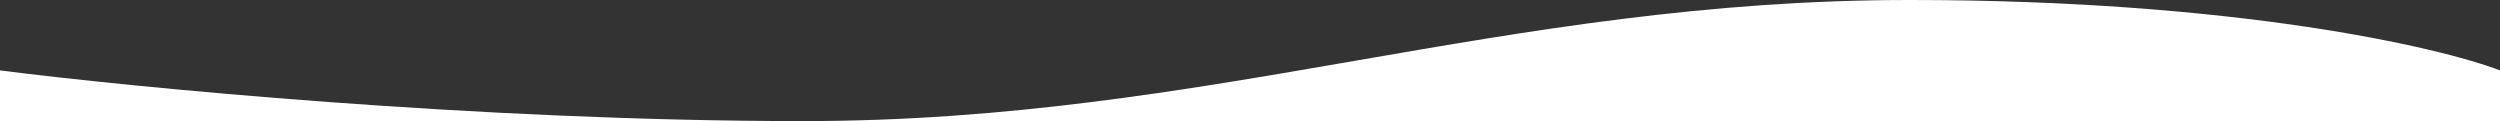
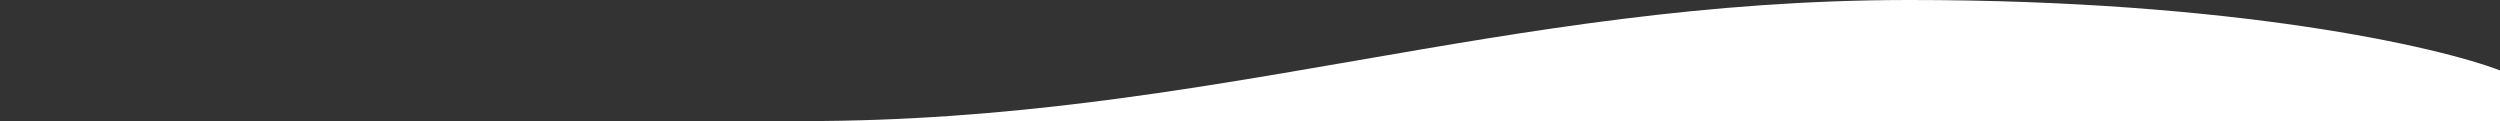
<svg xmlns="http://www.w3.org/2000/svg" viewBox="0 0 1280 62" preserveAspectRatio="none" fill="none">
  <rect x="0" y="0" width="1280" height="62" fill="#333333" stroke="none" />
-   <path d="M0 62V36.047C67.698 44.695 244.673 61.991 411.116 62H0Z" fill="white" />
  <path d="M411.341 62H1280V36.047C1248.62 24.031 1144.24 0 977.755 0C873.703 0 784.103 15.5 694.503 31C604.929 46.496 515.355 61.991 411.341 62Z" fill="white" />
</svg>